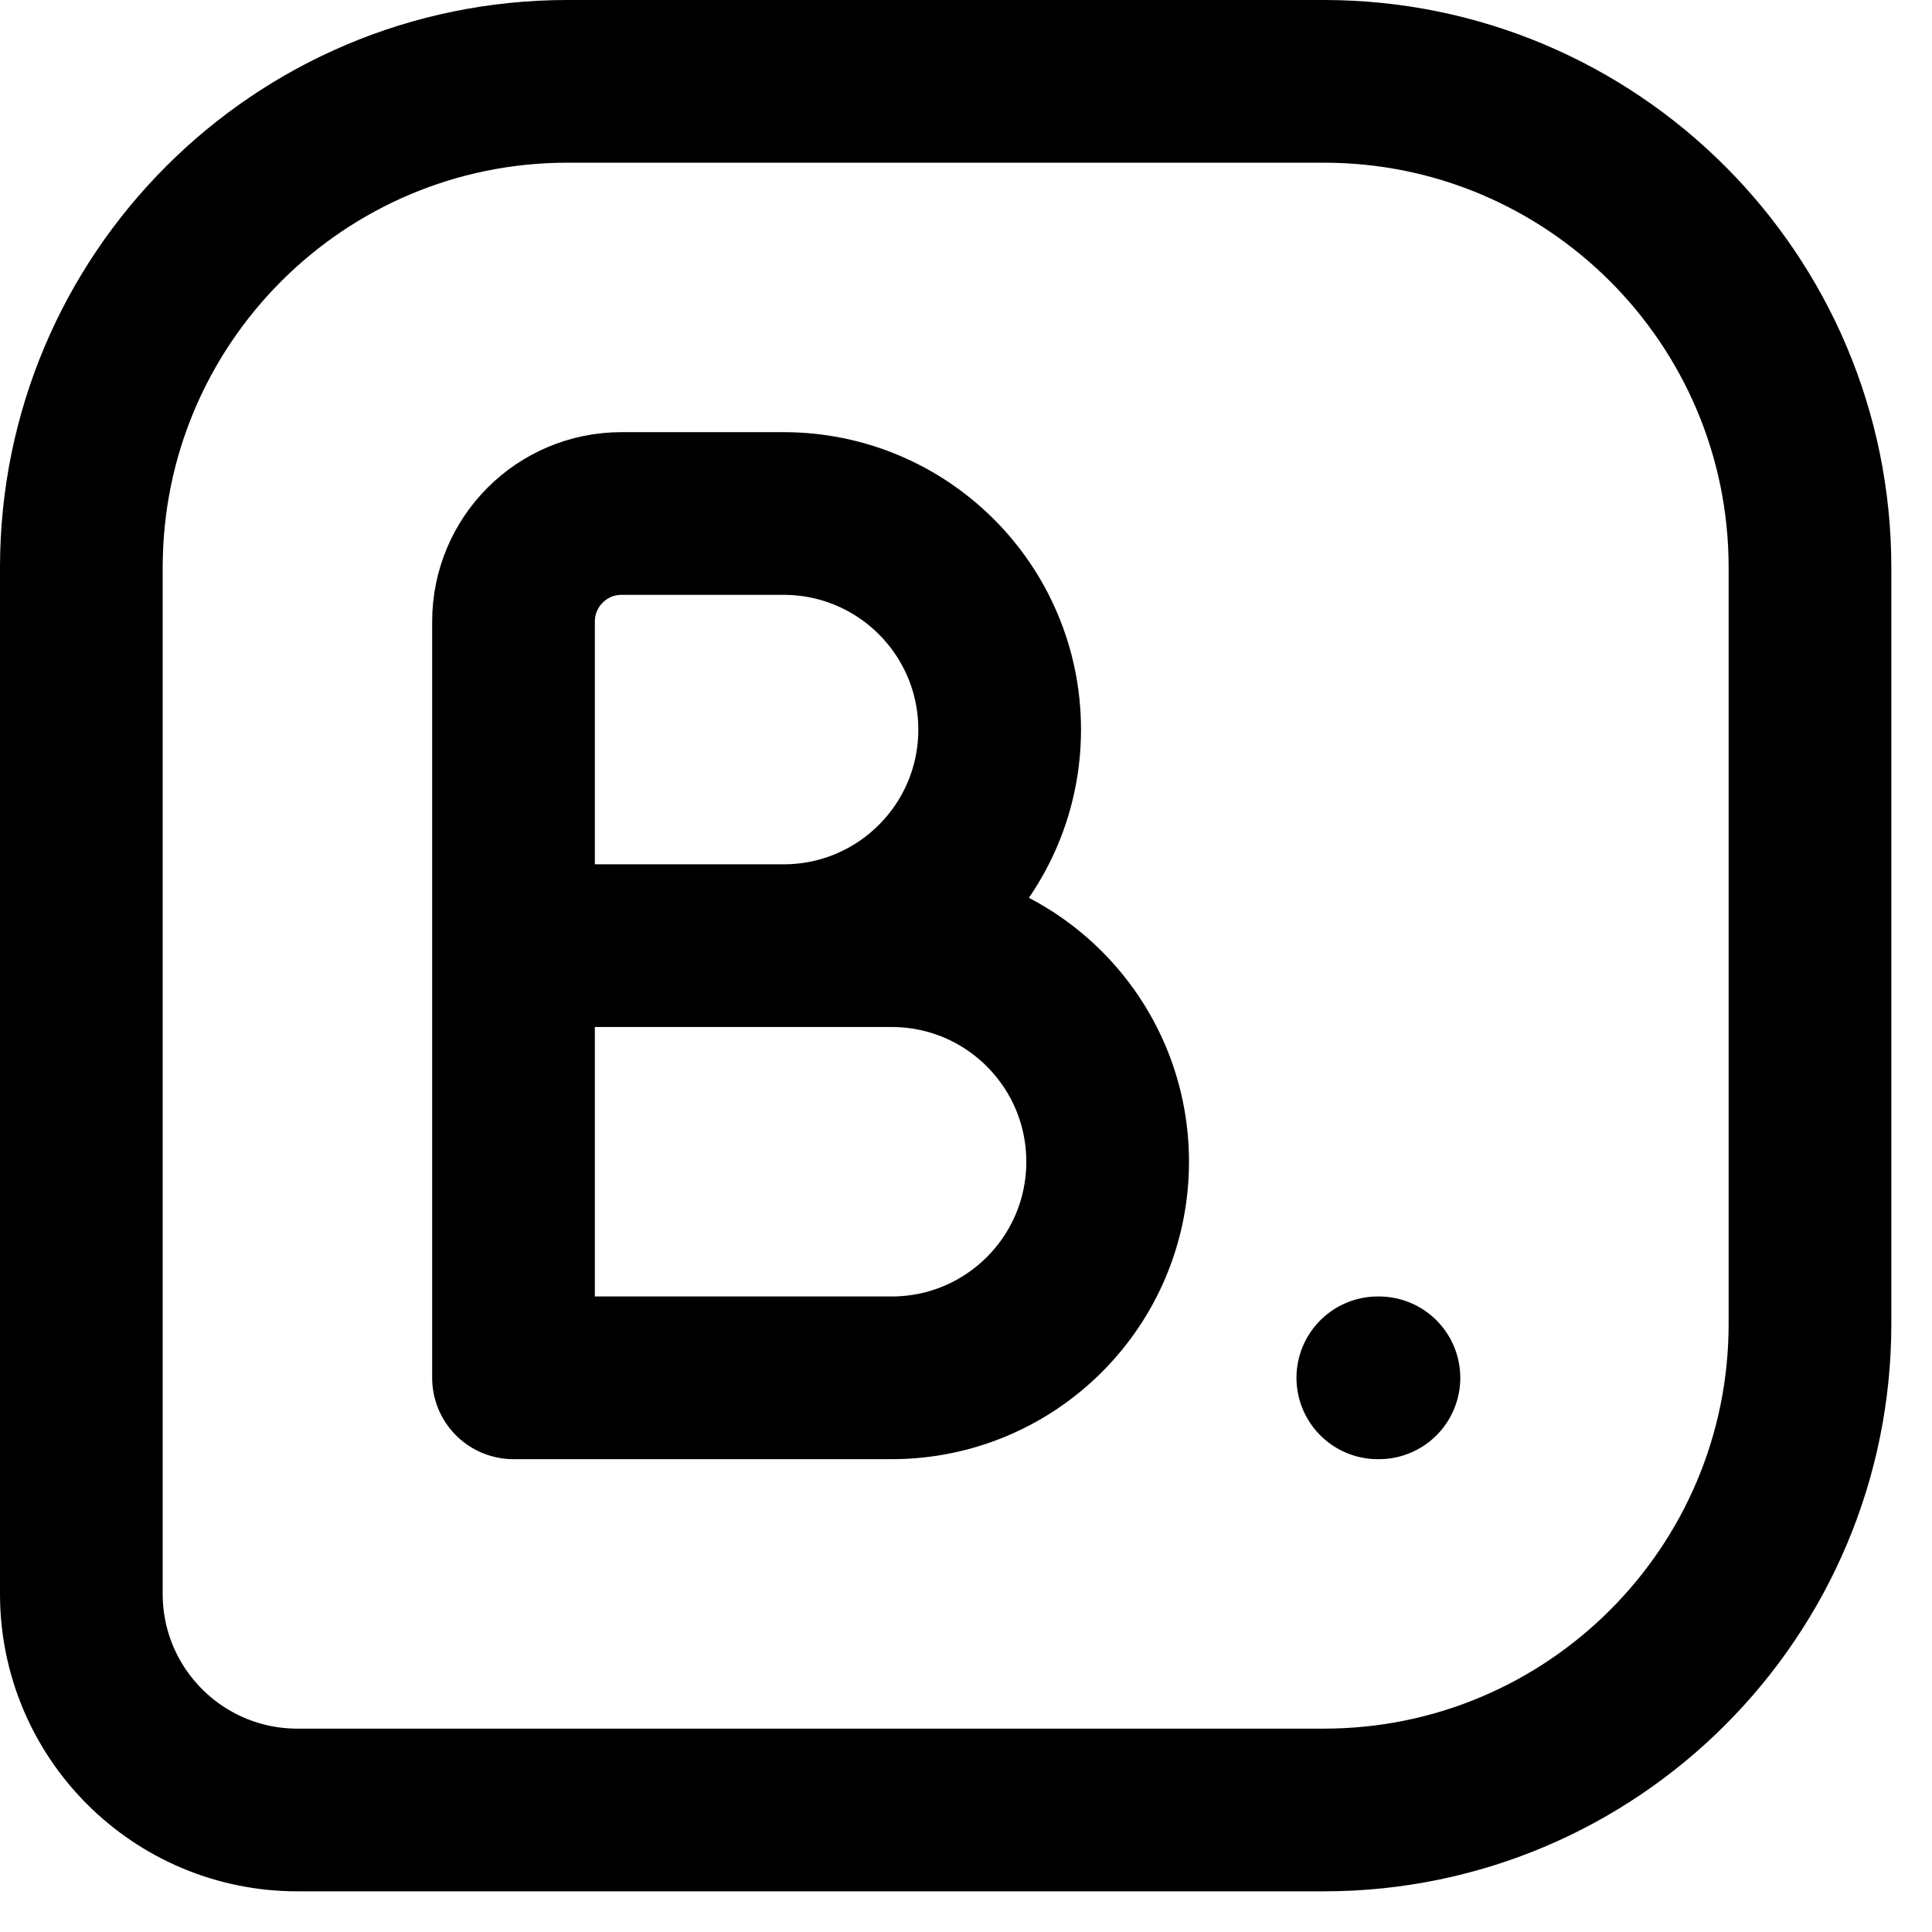
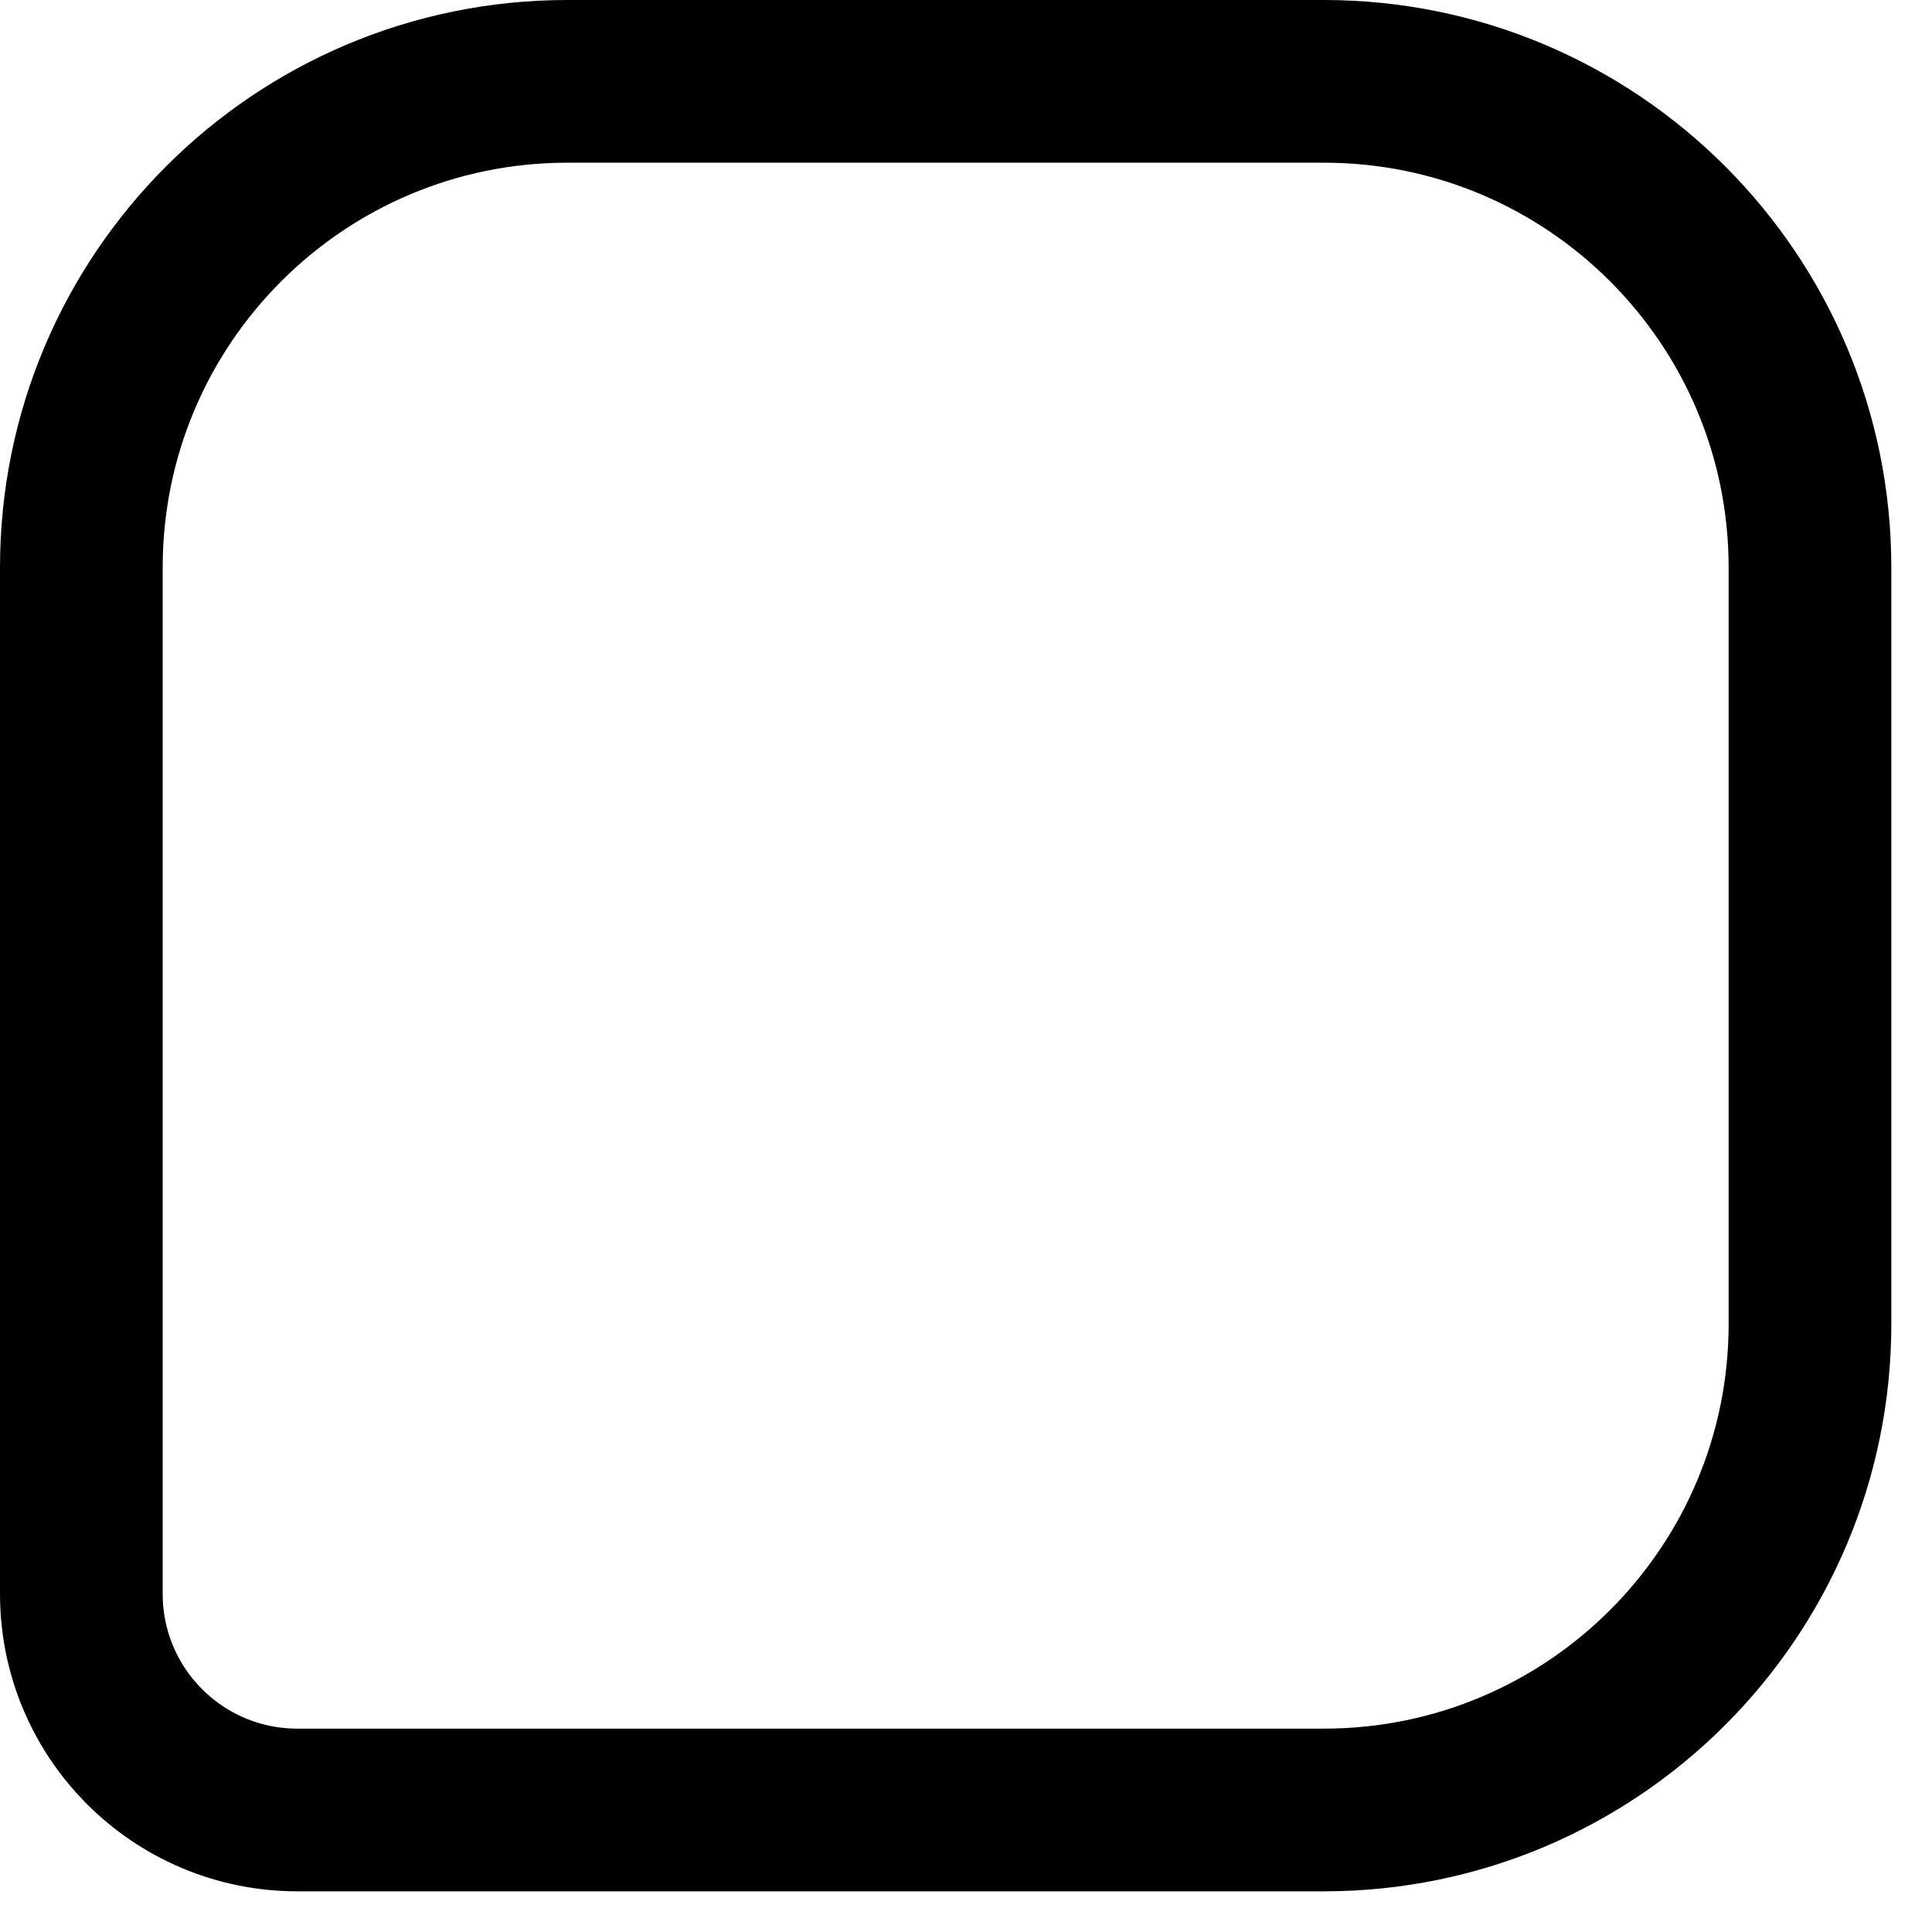
<svg xmlns="http://www.w3.org/2000/svg" width="19" height="19" viewBox="0 0 19 19" fill="none">
  <path fill-rule="evenodd" clip-rule="evenodd" d="M0.8 15.675V5.581C0.8 2.941 2.94 0.8 5.581 0.8H13.019C15.659 0.8 17.8 2.941 17.8 5.581V13.019C17.8 15.659 15.659 17.8 13.019 17.8H2.925C1.751 17.8 0.8 16.849 0.8 15.675Z" stroke="black" stroke-width="1.6" stroke-linecap="round" stroke-linejoin="round" />
-   <path d="M5.05 9.3H8.769C9.942 9.3 10.893 10.251 10.893 11.425C10.893 12.599 9.942 13.55 8.769 13.55H5.05V6.113C5.05 5.526 5.525 5.05 6.112 5.05H7.706C8.88 5.05 9.831 6.001 9.831 7.175C9.831 8.349 8.88 9.3 7.706 9.3H6.112" stroke="black" stroke-width="1.6" stroke-linecap="round" stroke-linejoin="round" />
-   <path d="M13.55 13.55H13.561" stroke="black" stroke-width="1.6" stroke-linecap="round" stroke-linejoin="round" />
</svg>